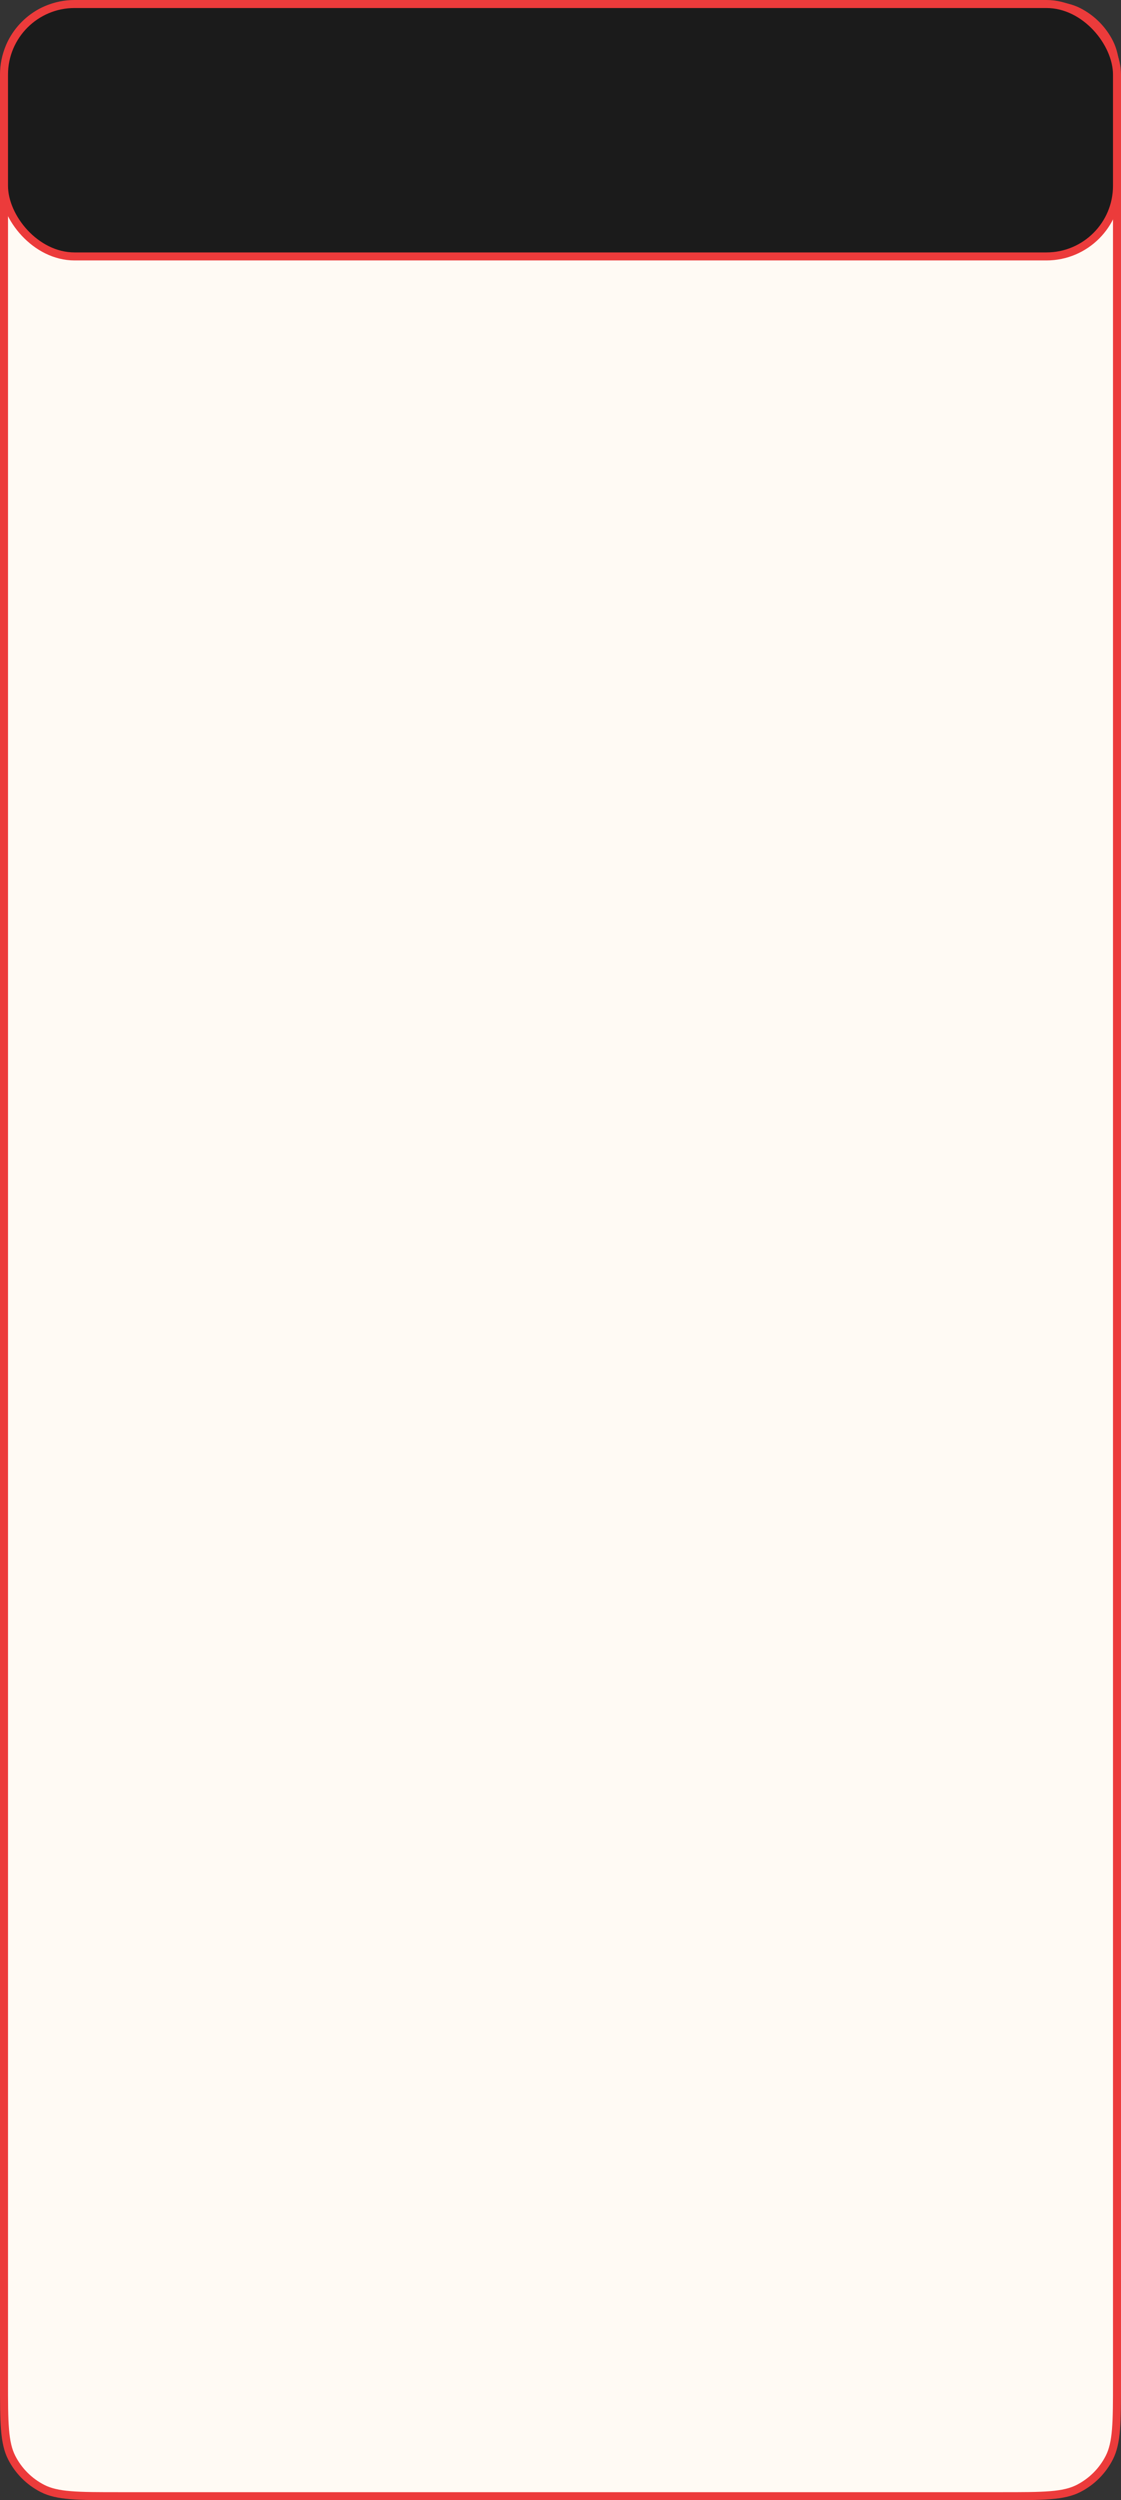
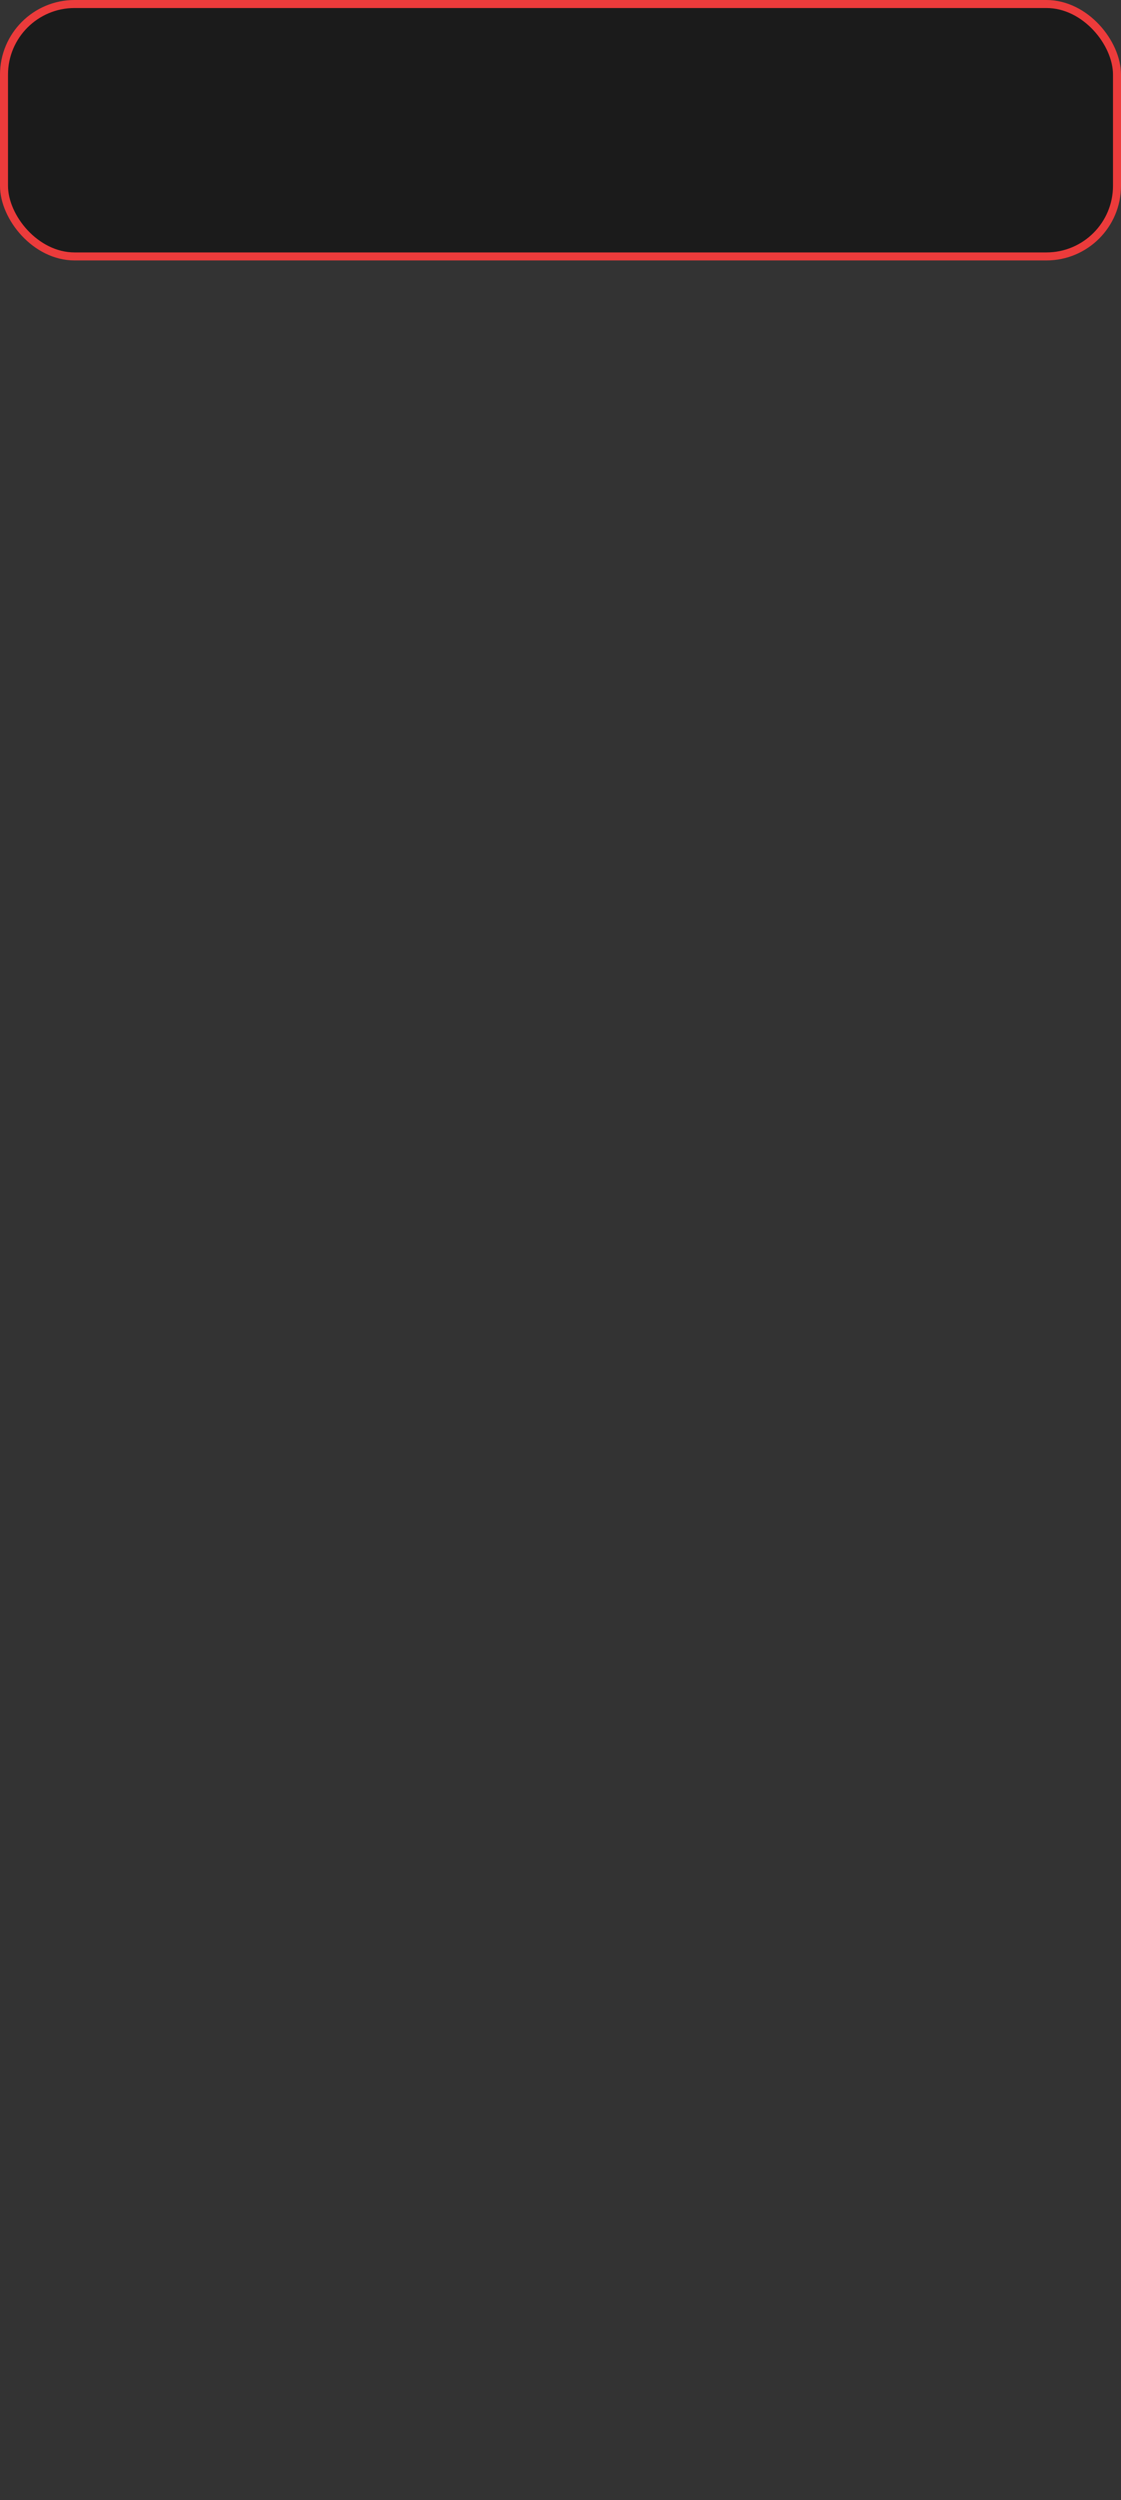
<svg xmlns="http://www.w3.org/2000/svg" width="280" height="624" viewBox="0 0 280 624" fill="none">
  <rect x="0" y="0" width="280" height="624" fill="#333333" stroke="none" />
-   <path d="M29.811 1H250.189C255.423 1 259.288 1.001 262.345 1.251C265.39 1.499 267.544 1.99 269.373 2.922C272.69 4.612 275.388 7.31 277.078 10.627C278.01 12.456 278.501 14.61 278.749 17.655C278.999 20.712 279 24.577 279 29.811V594.189C279 599.423 278.999 603.288 278.749 606.345C278.501 609.39 278.01 611.544 277.078 613.373C275.388 616.69 272.69 619.388 269.373 621.078C267.544 622.01 265.39 622.501 262.345 622.749C259.288 622.999 255.423 623 250.189 623H29.811C24.577 623 20.712 622.999 17.655 622.749C14.61 622.501 12.456 622.01 10.627 621.078C7.31 619.388 4.612 616.69 2.922 613.373C1.99 611.544 1.499 609.39 1.251 606.345C1.001 603.288 1 599.423 1 594.189V29.811C1 24.577 1.001 20.712 1.251 17.655C1.499 14.61 1.99 12.456 2.922 10.627C4.612 7.31 7.31 4.612 10.627 2.922C12.456 1.99 14.61 1.499 17.655 1.251C20.712 1.001 24.577 1 29.811 1Z" fill="#FFFAF4" stroke="#EC3B3B" stroke-width="2" />
  <rect x="1" y="1" width="278" height="63" rx="17.632" fill="#1B1B1B" stroke="#EC3B3B" stroke-width="2" />
</svg>